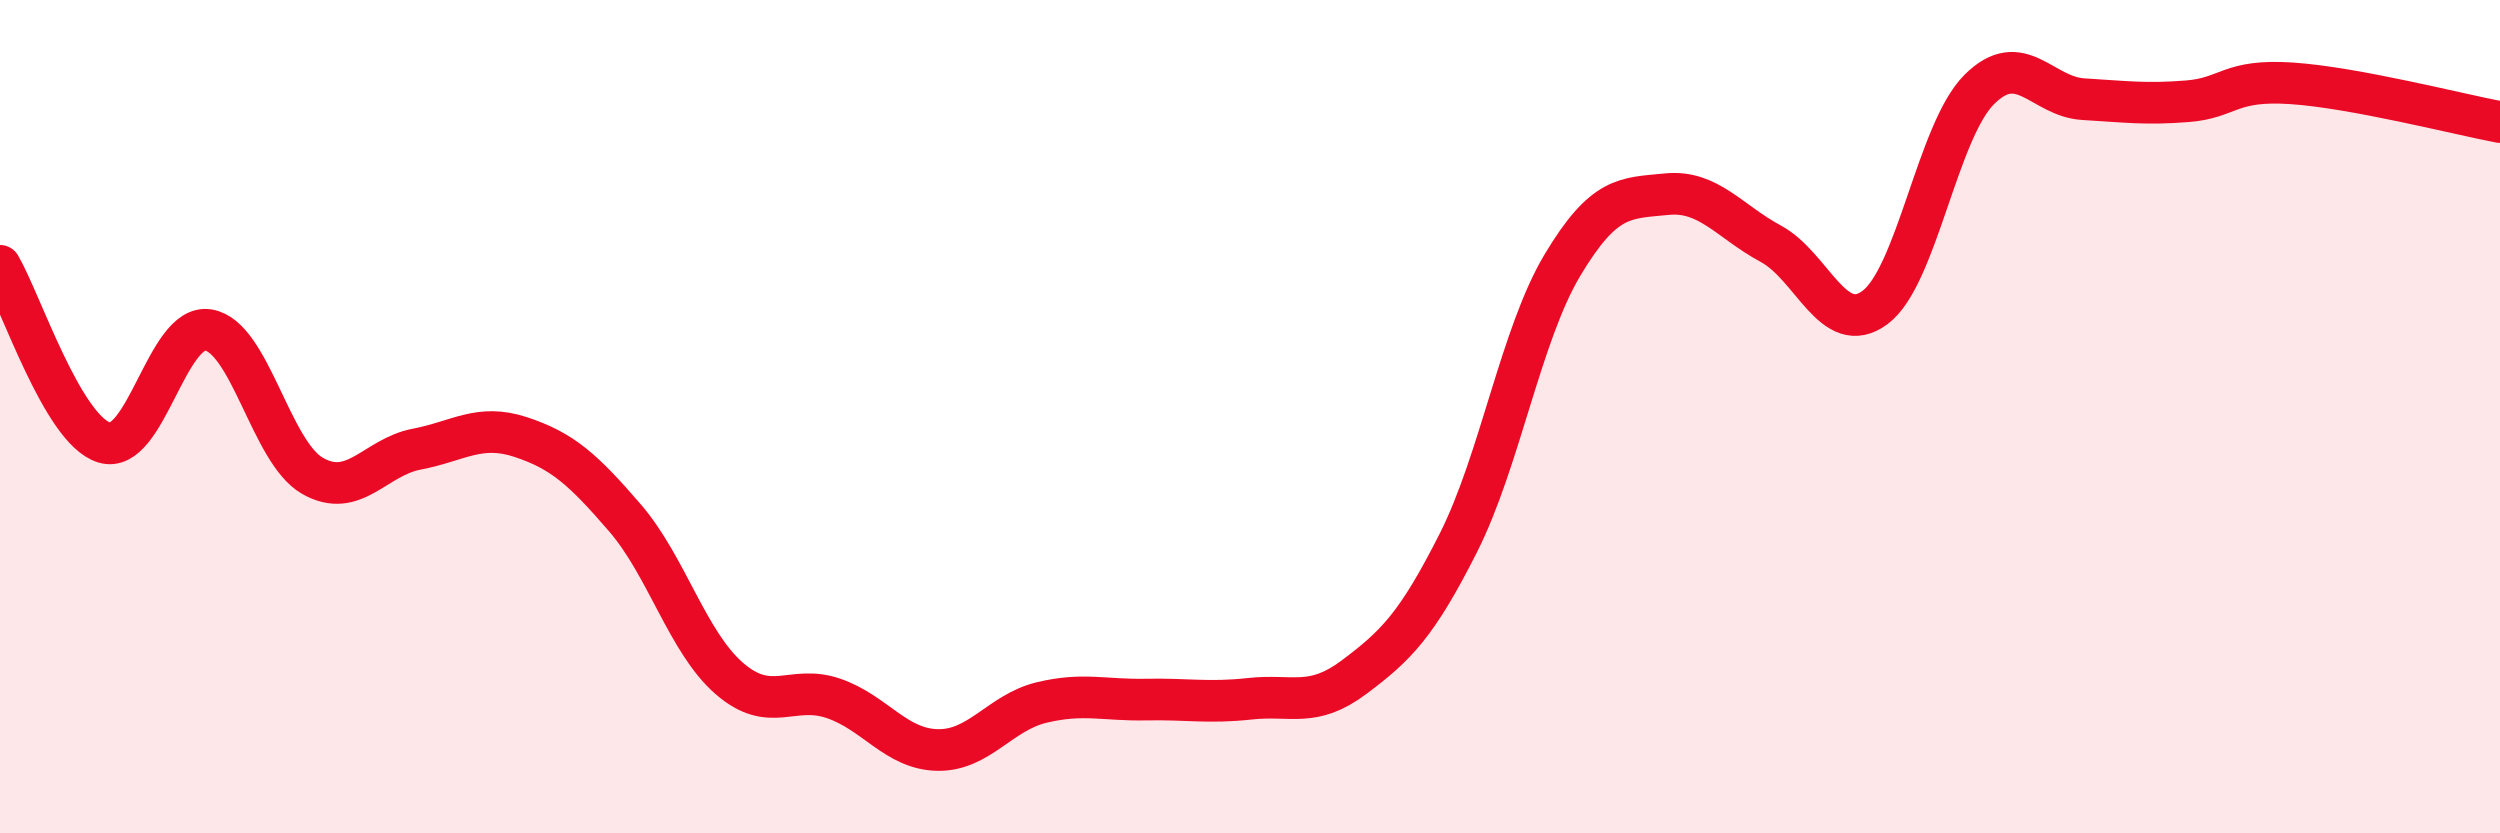
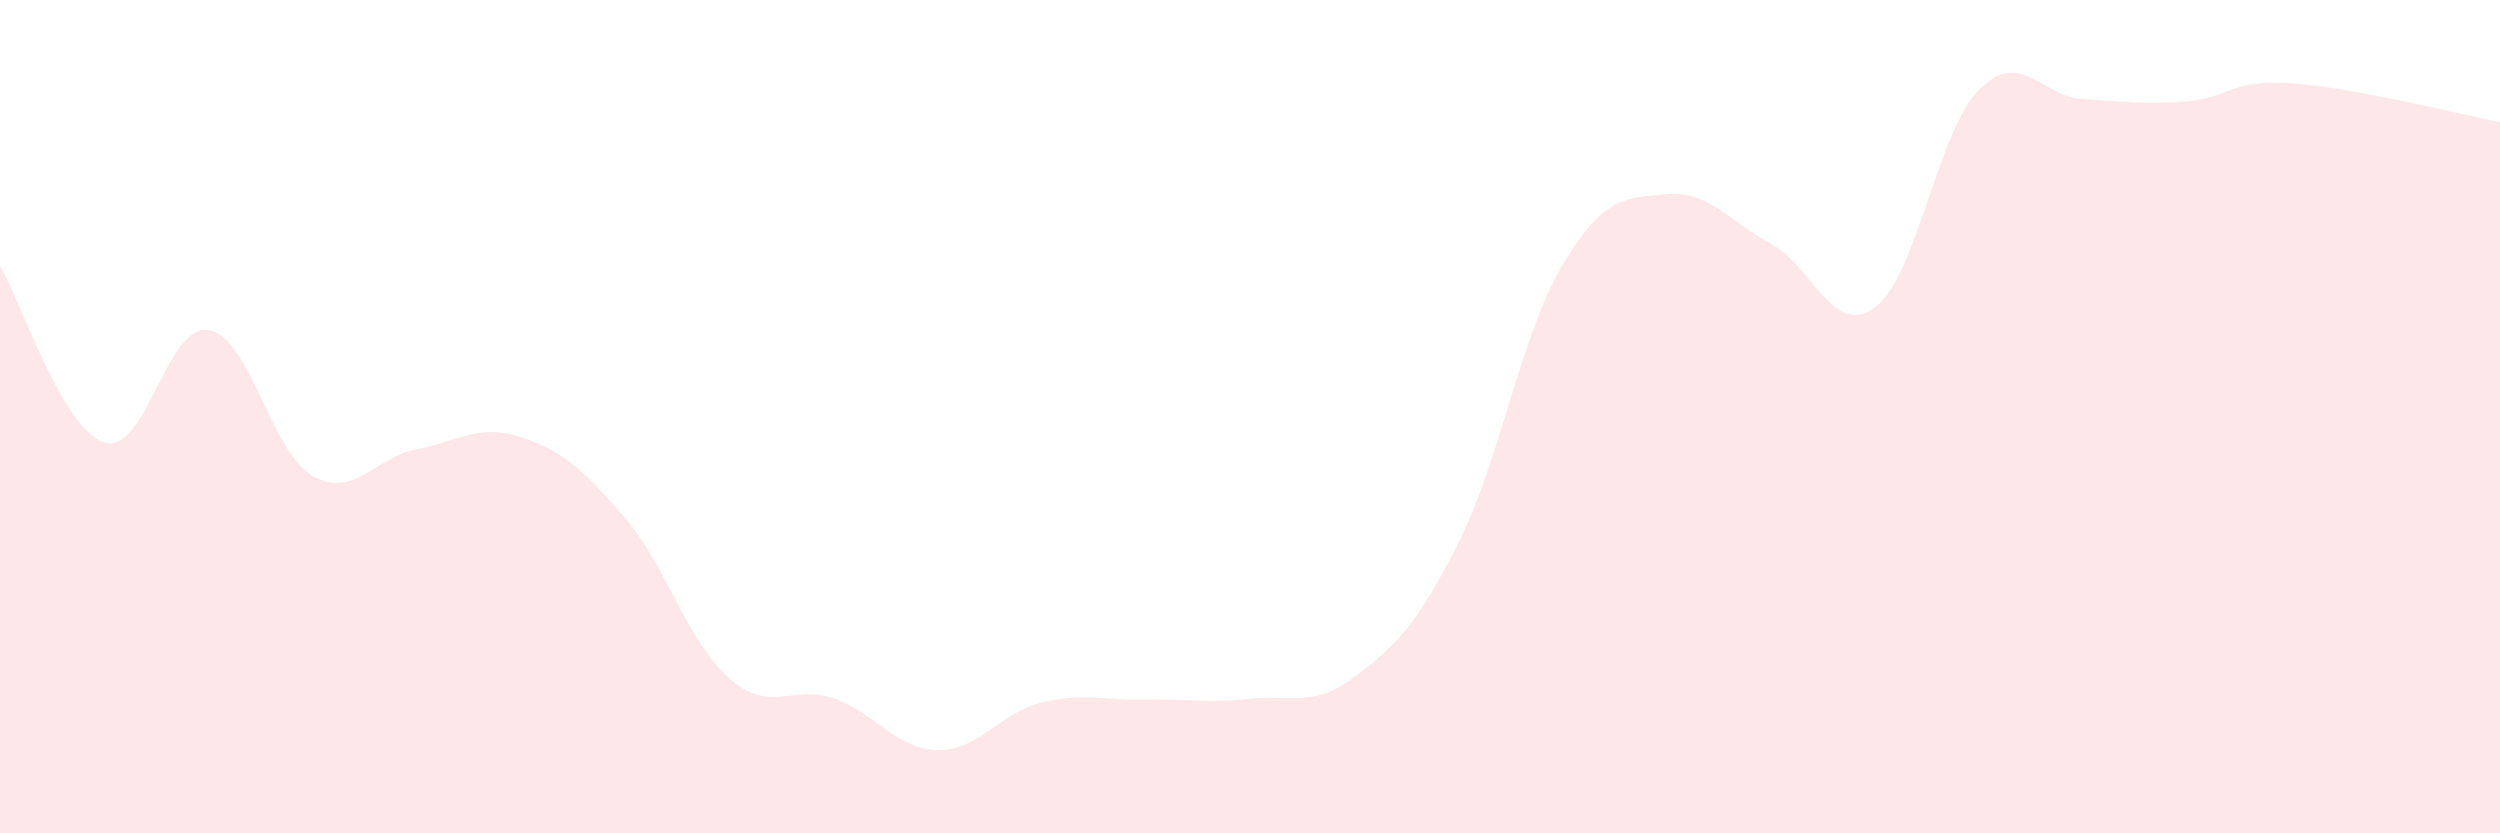
<svg xmlns="http://www.w3.org/2000/svg" width="60" height="20" viewBox="0 0 60 20">
  <path d="M 0,6.38 C 0.5,7.23 1.5,10.31 2.5,10.62 C 3.5,10.93 4,7.76 5,7.92 C 6,8.08 6.5,10.85 7.5,11.42 C 8.5,11.99 9,10.97 10,10.78 C 11,10.59 11.5,10.16 12.5,10.49 C 13.5,10.82 14,11.27 15,12.43 C 16,13.59 16.5,15.41 17.5,16.28 C 18.5,17.15 19,16.42 20,16.76 C 21,17.1 21.5,17.98 22.5,18 C 23.5,18.02 24,17.1 25,16.86 C 26,16.62 26.5,16.81 27.5,16.79 C 28.5,16.77 29,16.88 30,16.77 C 31,16.66 31.5,17 32.5,16.25 C 33.5,15.5 34,15.01 35,13.03 C 36,11.05 36.5,8.03 37.5,6.36 C 38.5,4.69 39,4.76 40,4.66 C 41,4.56 41.5,5.31 42.5,5.85 C 43.5,6.39 44,8.12 45,7.38 C 46,6.64 46.5,3.15 47.5,2.15 C 48.5,1.15 49,2.32 50,2.38 C 51,2.44 51.5,2.51 52.5,2.43 C 53.5,2.35 53.5,1.9 55,2 C 56.5,2.1 59,2.74 60,2.93L60 20L0 20Z" fill="#EB0A25" opacity="0.1" stroke-linecap="round" stroke-linejoin="round" />
-   <path d="M 0,6.38 C 0.5,7.23 1.5,10.31 2.5,10.62 C 3.5,10.93 4,7.76 5,7.92 C 6,8.08 6.5,10.85 7.5,11.42 C 8.5,11.99 9,10.97 10,10.78 C 11,10.59 11.5,10.16 12.5,10.49 C 13.5,10.82 14,11.27 15,12.43 C 16,13.59 16.5,15.41 17.5,16.28 C 18.5,17.15 19,16.42 20,16.76 C 21,17.1 21.5,17.98 22.5,18 C 23.5,18.02 24,17.1 25,16.86 C 26,16.62 26.5,16.81 27.5,16.79 C 28.5,16.77 29,16.88 30,16.77 C 31,16.66 31.5,17 32.5,16.25 C 33.5,15.5 34,15.01 35,13.03 C 36,11.05 36.5,8.03 37.5,6.36 C 38.5,4.69 39,4.76 40,4.66 C 41,4.56 41.5,5.31 42.5,5.85 C 43.5,6.39 44,8.12 45,7.38 C 46,6.64 46.5,3.15 47.5,2.15 C 48.5,1.15 49,2.32 50,2.38 C 51,2.44 51.5,2.51 52.5,2.43 C 53.5,2.35 53.5,1.9 55,2 C 56.5,2.1 59,2.74 60,2.93" stroke="#EB0A25" stroke-width="1" fill="none" stroke-linecap="round" stroke-linejoin="round" />
</svg>